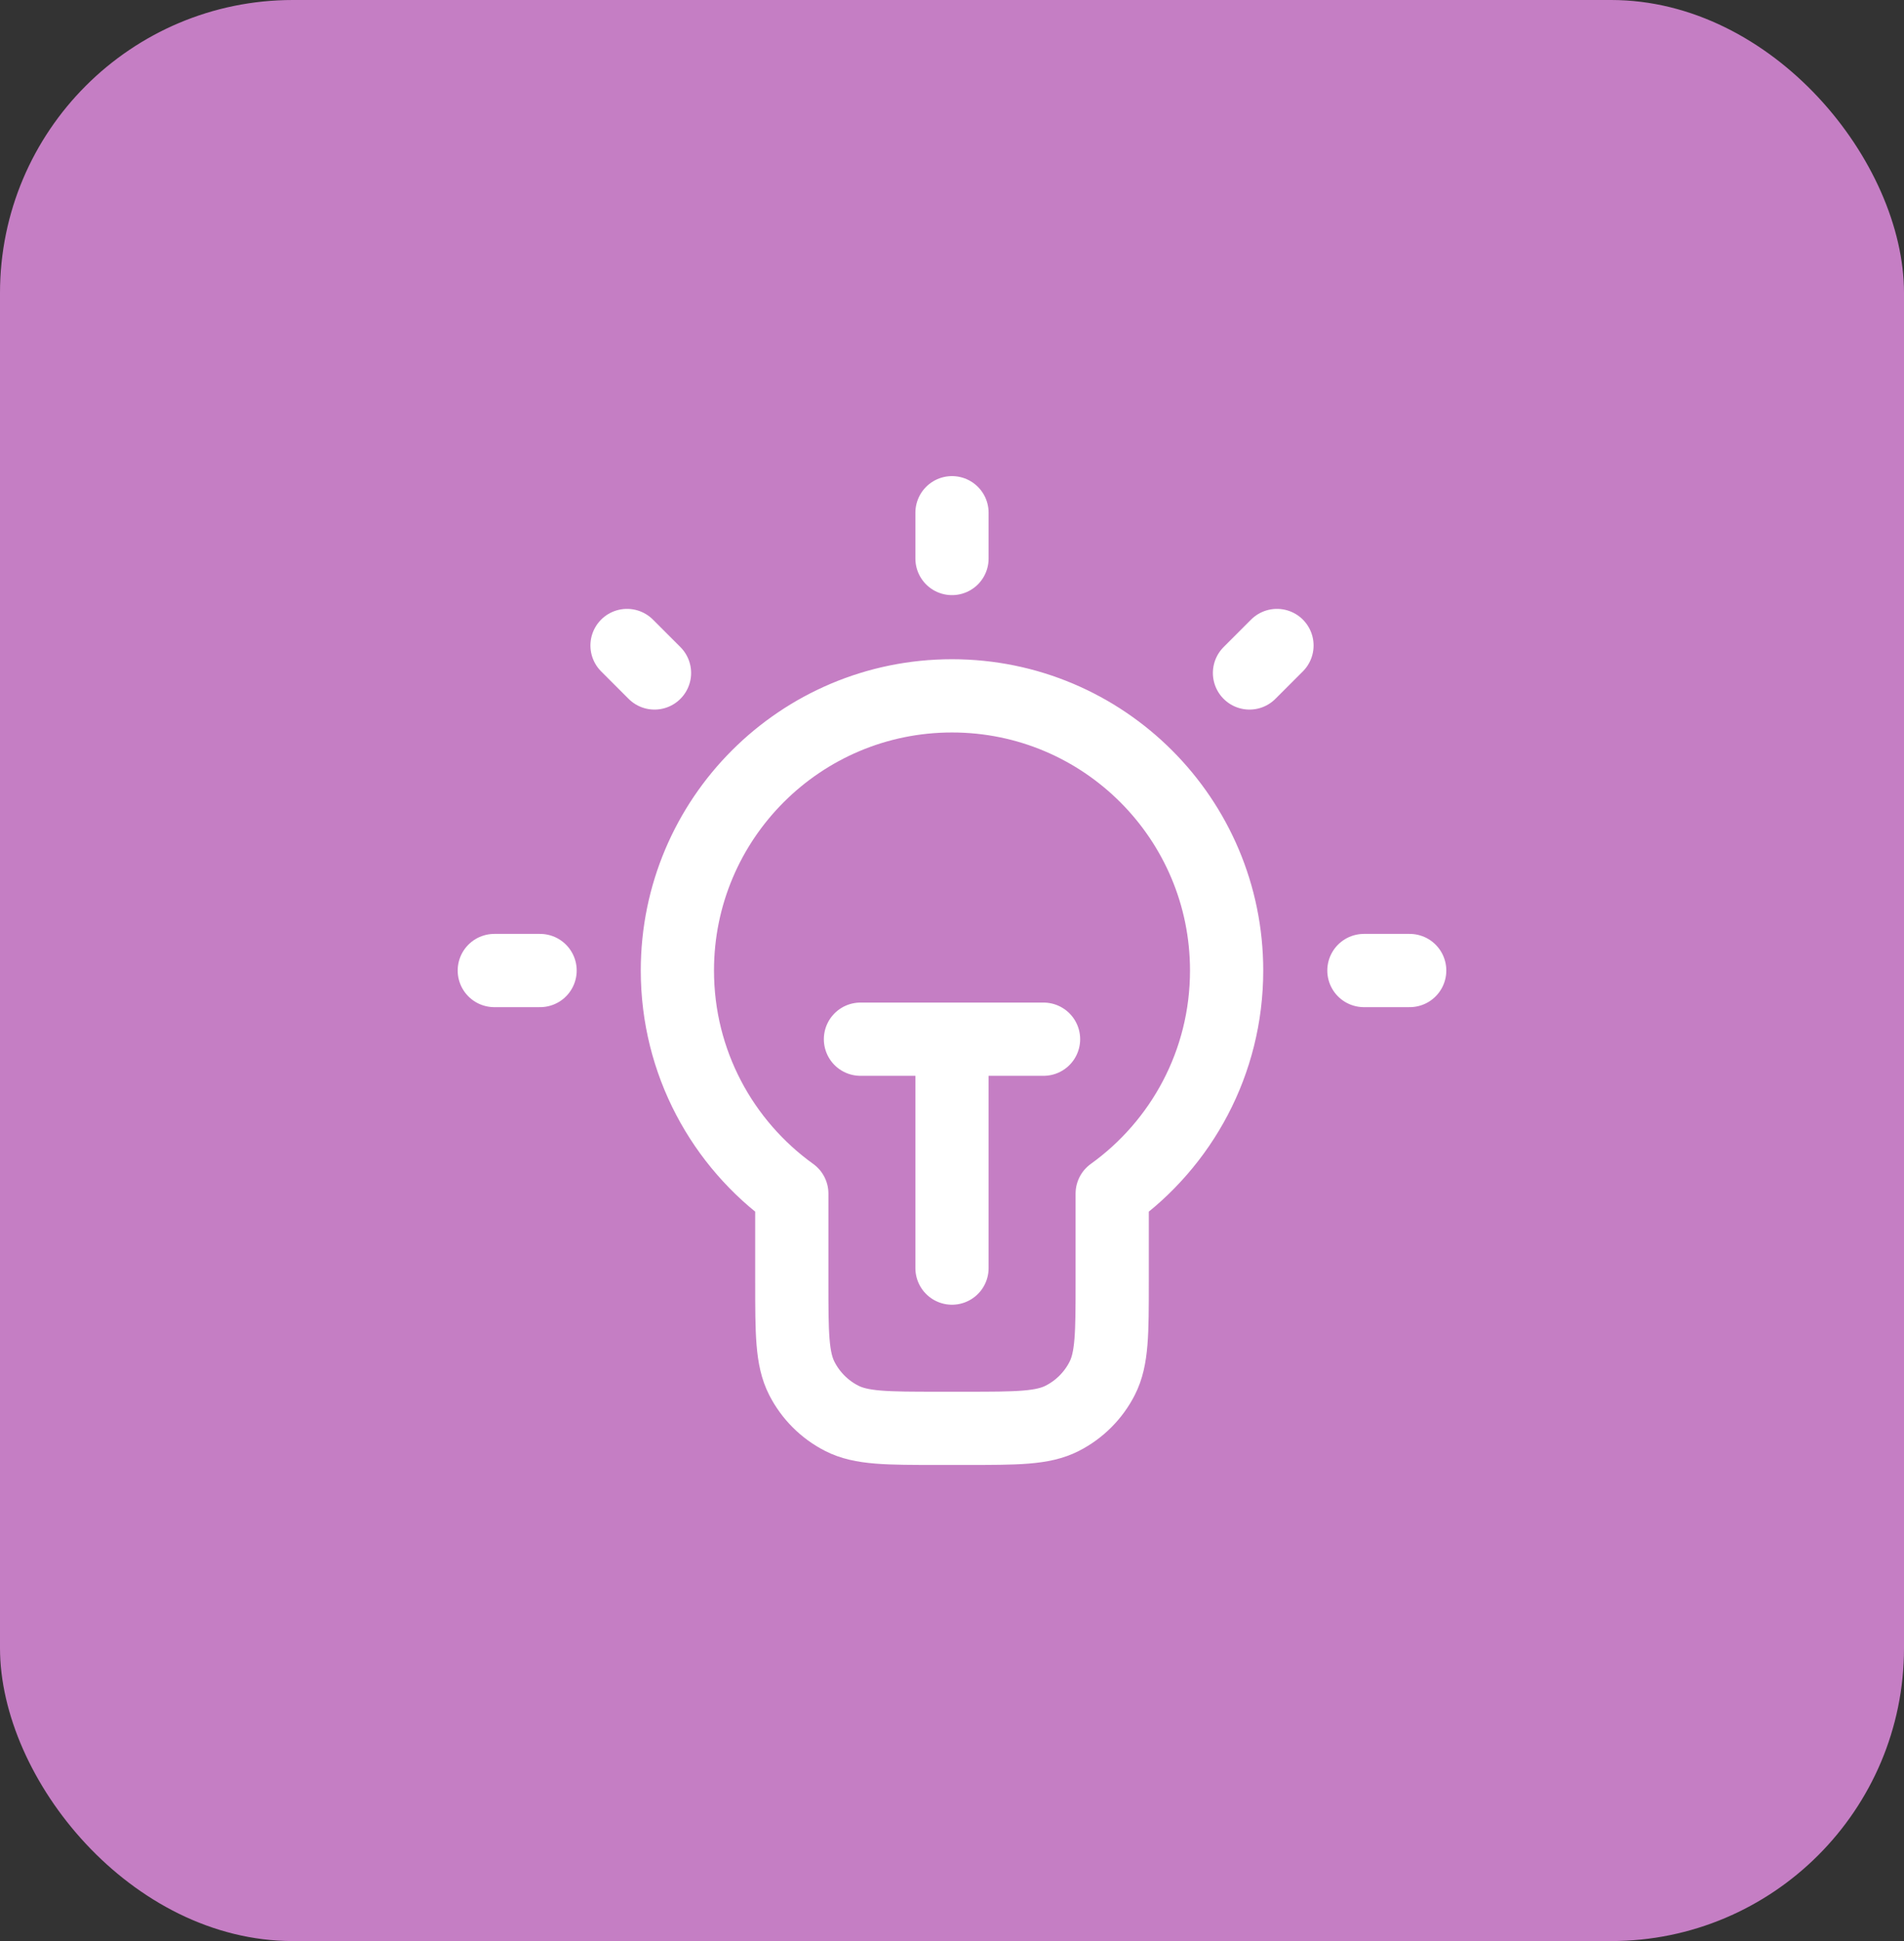
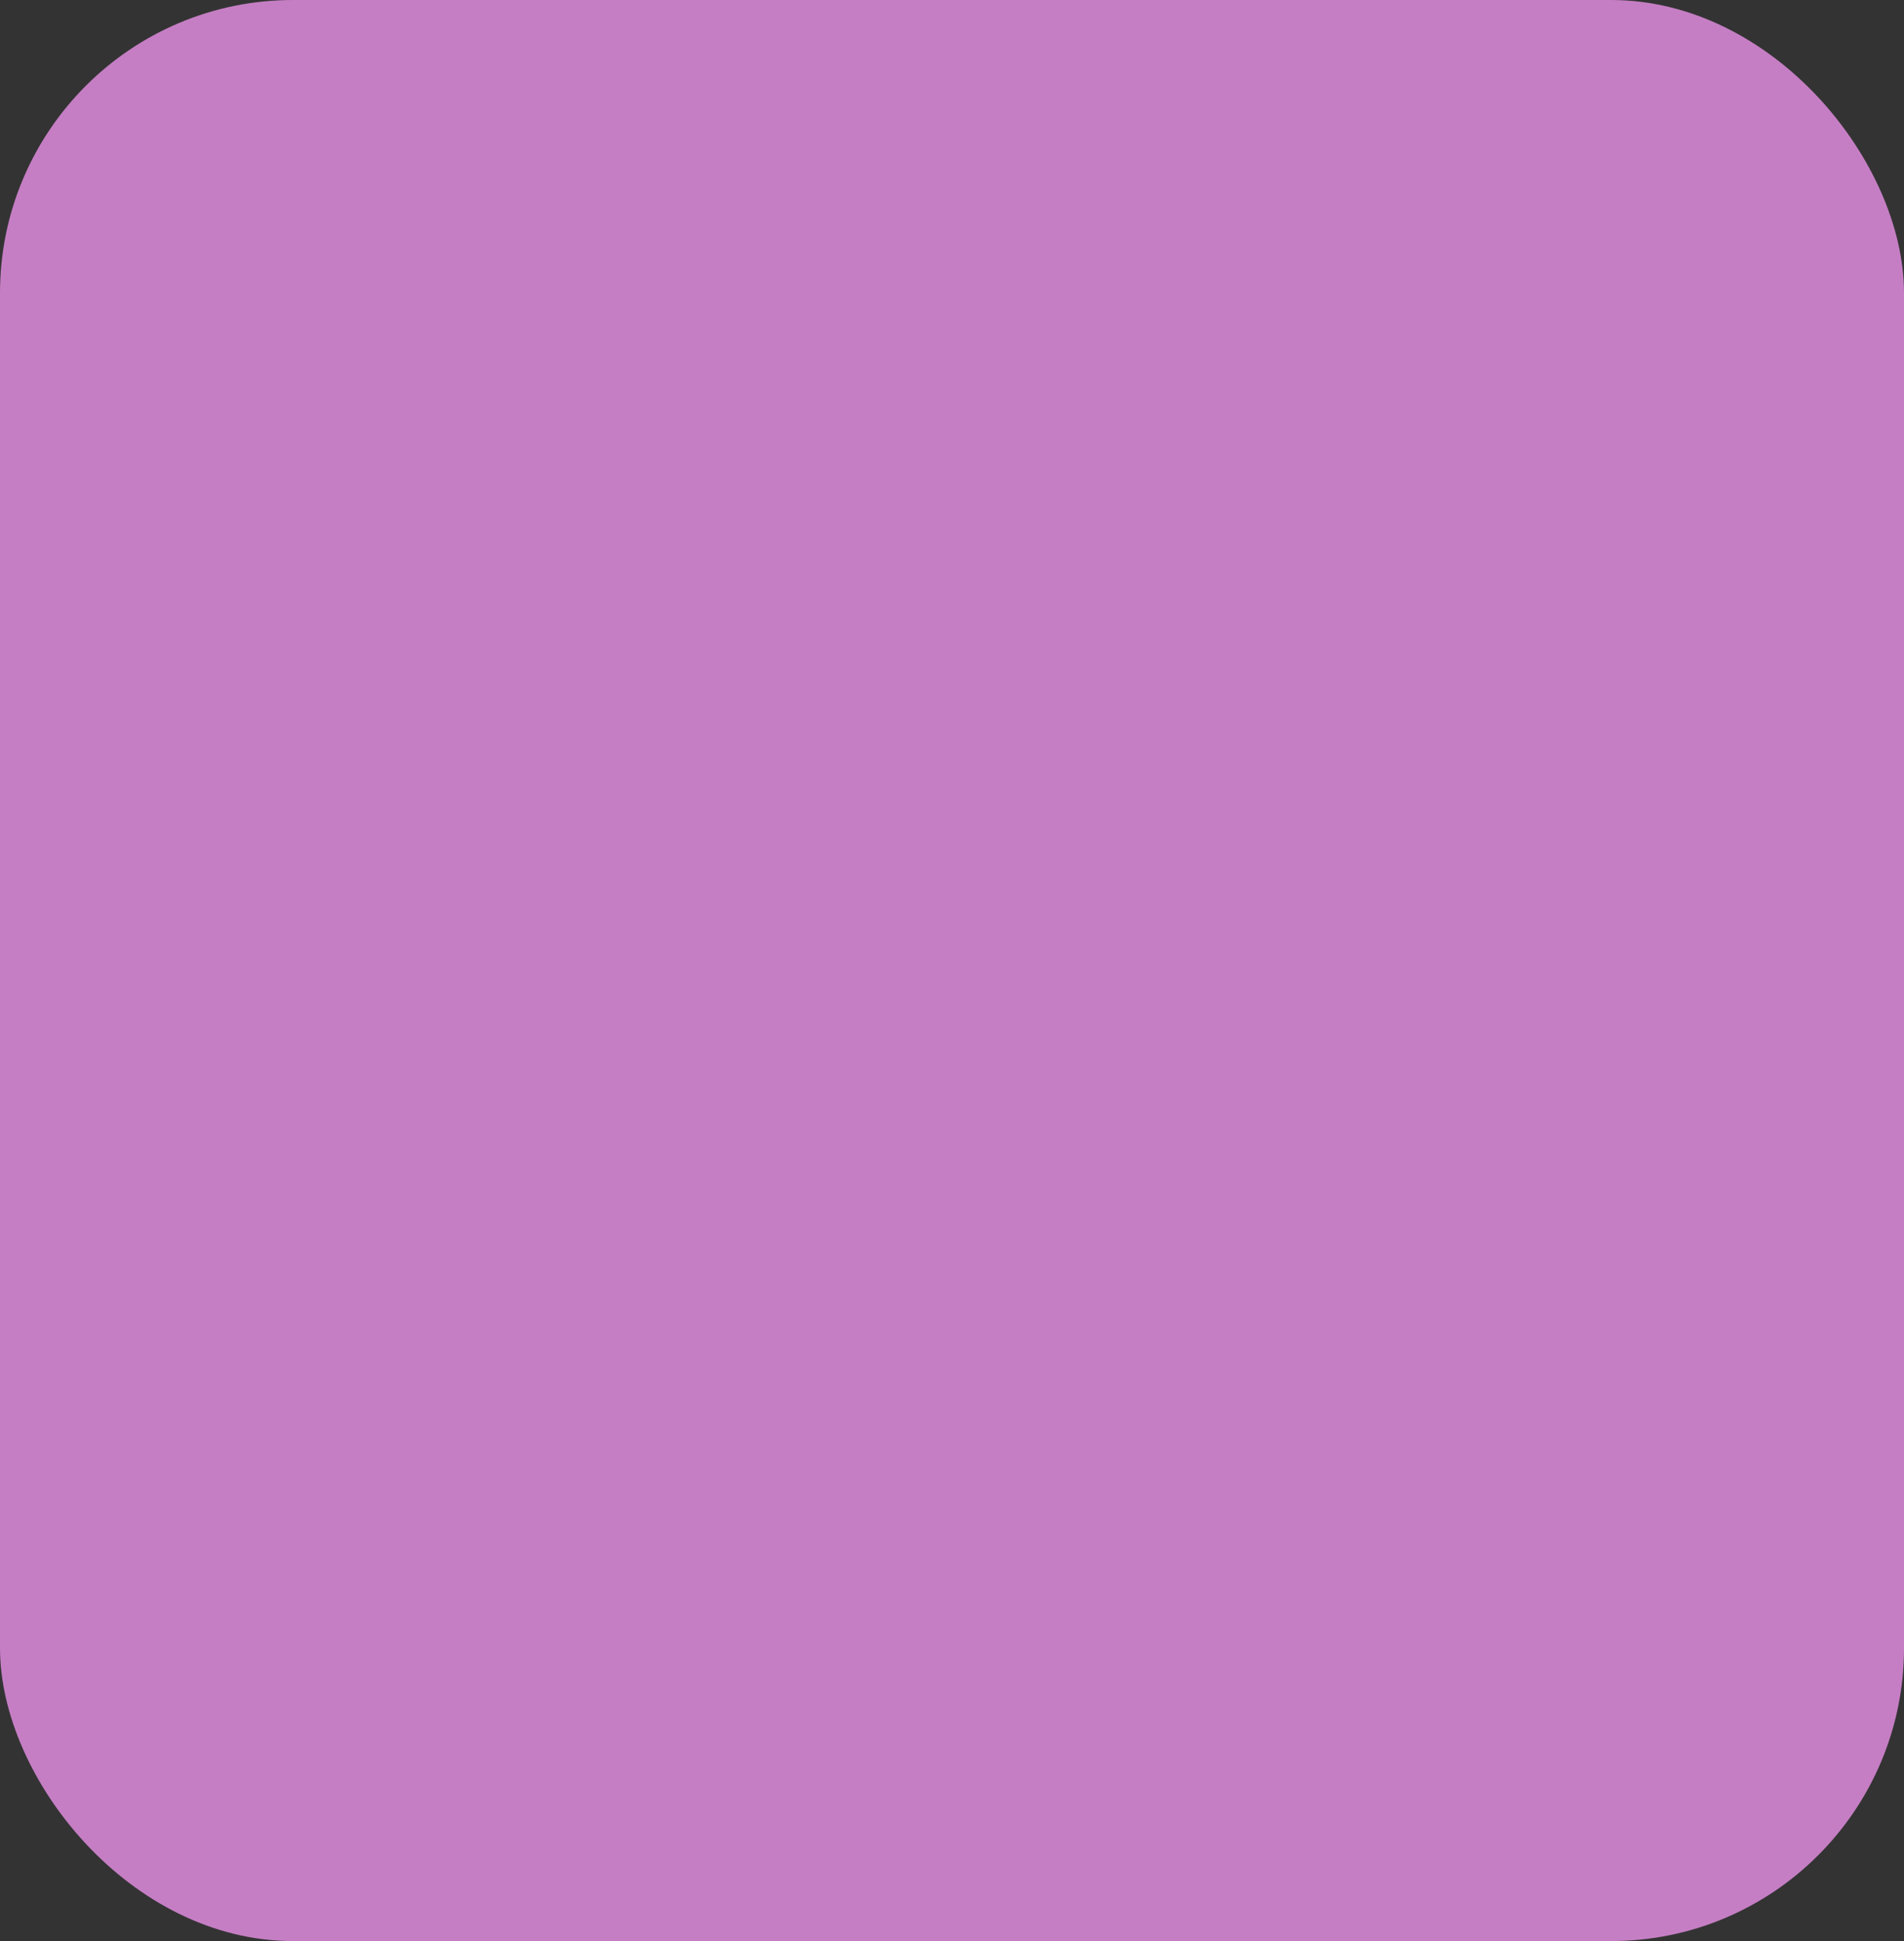
<svg xmlns="http://www.w3.org/2000/svg" width="52" height="53" viewBox="0 0 52 53" fill="none">
  <rect x="0" y="0" width="52" height="53" fill="#333333" stroke="none" />
  <rect width="52" height="53" rx="8" fill="#C57EC4" />
-   <path d="M26 14V15.25M14.75 26.5H13.5M17.875 18.375L17.125 17.625M34.125 18.375L34.875 17.625M38.5 26.5H37.25M23.5 28.375H28.5M26 28.375V34.625M30.375 32.592C32.268 31.231 33.5 29.009 33.5 26.5C33.5 22.358 30.142 19 26 19C21.858 19 18.5 22.358 18.5 26.5C18.5 29.009 19.732 31.231 21.625 32.592V35C21.625 36.4 21.625 37.1 21.898 37.635C22.137 38.105 22.52 38.488 22.99 38.727C23.525 39 24.225 39 25.625 39H26.375C27.775 39 28.475 39 29.01 38.727C29.48 38.488 29.863 38.105 30.102 37.635C30.375 37.1 30.375 36.4 30.375 35V32.592Z" stroke="white" stroke-width="2" stroke-linecap="round" stroke-linejoin="round" />
</svg>